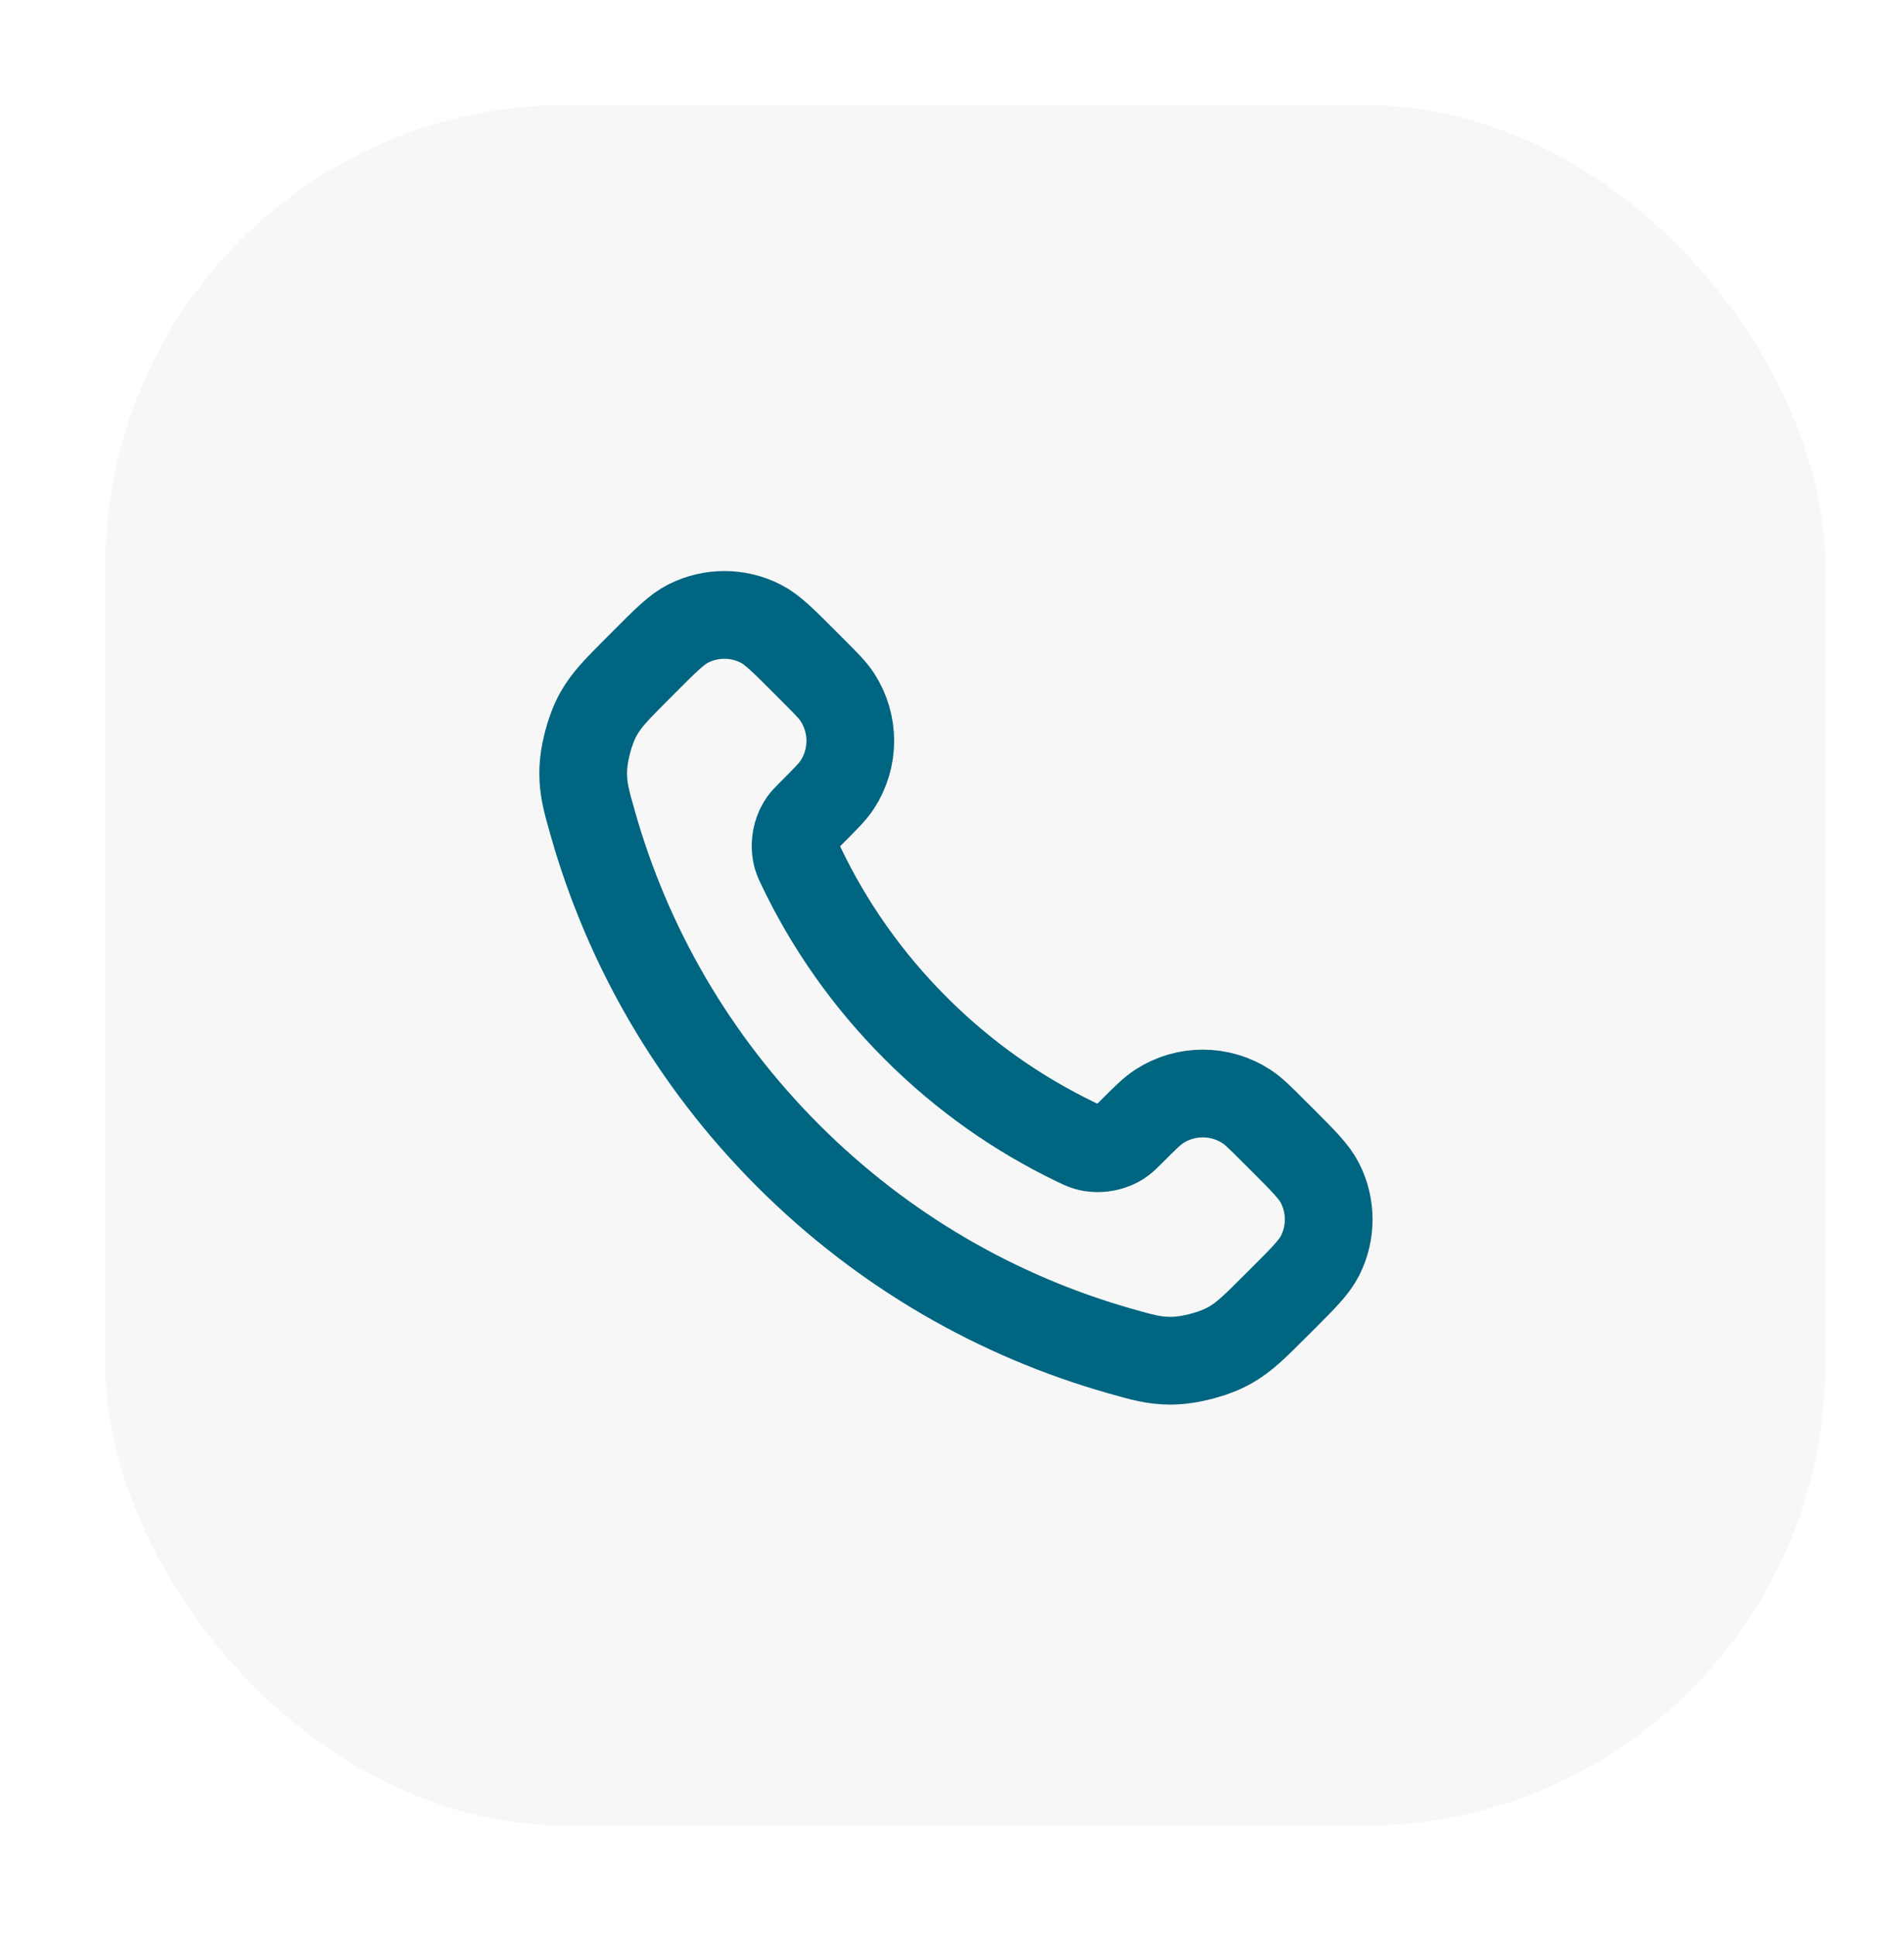
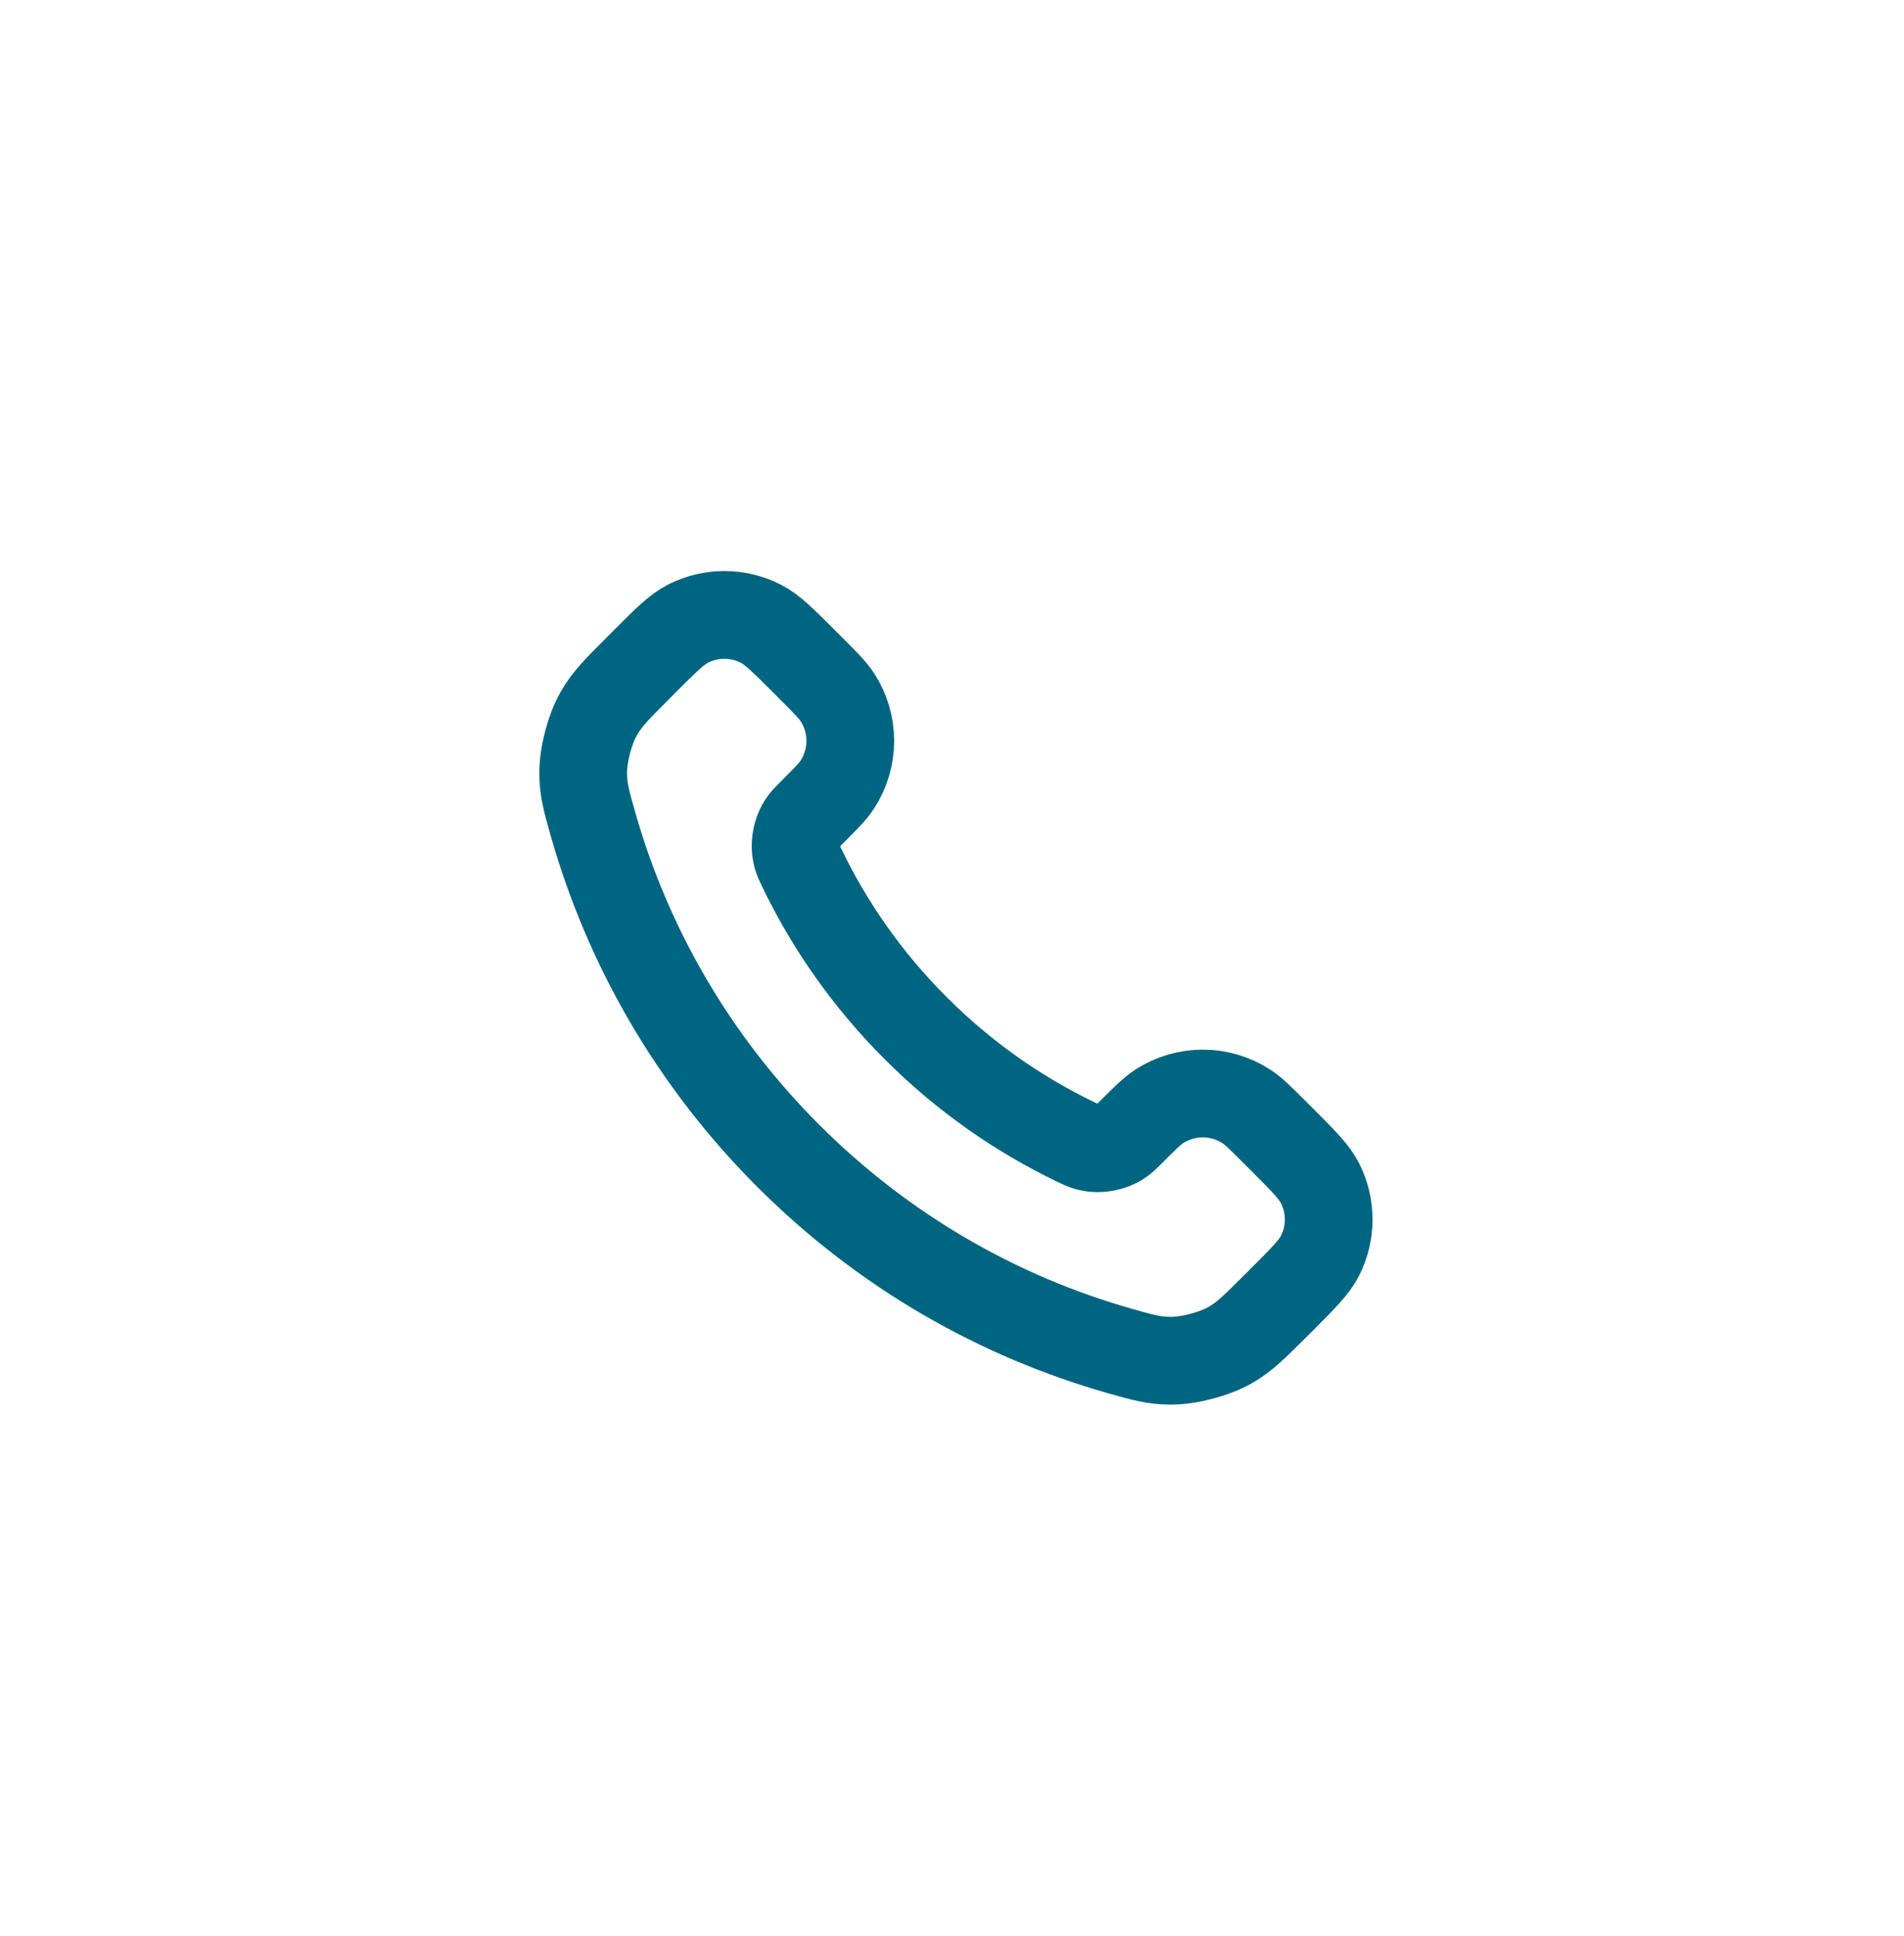
<svg xmlns="http://www.w3.org/2000/svg" width="61" height="62" viewBox="0 0 61 62" fill="none">
  <g filter="url(#filter0_dd_512_691)">
-     <rect x="3.372" y="3.361" width="55.108" height="55.108" rx="14.785" fill="#F7F7F7" />
-   </g>
+     </g>
  <path d="M25.681 27.778C26.574 29.639 27.792 31.384 29.335 32.926C30.877 34.469 32.622 35.687 34.483 36.58C34.643 36.657 34.723 36.695 34.824 36.725C35.184 36.83 35.626 36.755 35.931 36.536C36.016 36.475 36.09 36.401 36.236 36.255C36.685 35.806 36.91 35.581 37.135 35.435C37.986 34.881 39.084 34.881 39.934 35.435C40.16 35.581 40.385 35.806 40.833 36.255L41.084 36.505C41.766 37.187 42.107 37.528 42.292 37.895C42.661 38.623 42.661 39.484 42.292 40.212C42.107 40.579 41.766 40.92 41.084 41.602L40.881 41.804C40.201 42.484 39.861 42.824 39.399 43.084C38.886 43.372 38.09 43.579 37.501 43.577C36.971 43.576 36.609 43.473 35.884 43.267C31.99 42.162 28.316 40.077 25.25 37.011C22.184 33.945 20.099 30.271 18.994 26.377C18.788 25.652 18.685 25.29 18.684 24.76C18.682 24.171 18.889 23.375 19.177 22.862C19.437 22.4 19.777 22.06 20.457 21.38L20.659 21.177C21.341 20.495 21.682 20.154 22.049 19.969C22.777 19.6 23.638 19.6 24.366 19.969C24.733 20.154 25.074 20.495 25.756 21.177L26.006 21.428C26.455 21.876 26.68 22.101 26.826 22.326C27.38 23.177 27.38 24.275 26.826 25.126C26.68 25.351 26.455 25.576 26.006 26.024C25.86 26.171 25.786 26.245 25.725 26.33C25.506 26.635 25.431 27.077 25.536 27.437C25.566 27.538 25.604 27.618 25.681 27.778Z" stroke="#006580" stroke-width="2.81" stroke-linecap="round" stroke-linejoin="round" />
  <defs>
    <filter id="filter0_dd_512_691" x="0.852" y="0.505" width="60.149" height="60.821" filterUnits="userSpaceOnUse" color-interpolation-filters="sRGB">
      <feFlood flood-opacity="0" result="BackgroundImageFix" />
      <feColorMatrix in="SourceAlpha" type="matrix" values="0 0 0 0 0 0 0 0 0 0 0 0 0 0 0 0 0 0 127 0" result="hardAlpha" />
      <feOffset dx="1.008" dy="1.344" />
      <feGaussianBlur stdDeviation="0.756" />
      <feComposite in2="hardAlpha" operator="out" />
      <feColorMatrix type="matrix" values="0 0 0 0 0.757 0 0 0 0 0.792 0 0 0 0 0.855 0 0 0 1 0" />
      <feBlend mode="normal" in2="BackgroundImageFix" result="effect1_dropShadow_512_691" />
      <feColorMatrix in="SourceAlpha" type="matrix" values="0 0 0 0 0 0 0 0 0 0 0 0 0 0 0 0 0 0 127 0" result="hardAlpha" />
      <feOffset dx="-1.008" dy="-1.344" />
      <feGaussianBlur stdDeviation="0.756" />
      <feComposite in2="hardAlpha" operator="out" />
      <feColorMatrix type="matrix" values="0 0 0 0 1 0 0 0 0 1 0 0 0 0 1 0 0 0 0.95 0" />
      <feBlend mode="normal" in2="effect1_dropShadow_512_691" result="effect2_dropShadow_512_691" />
      <feBlend mode="normal" in="SourceGraphic" in2="effect2_dropShadow_512_691" result="shape" />
    </filter>
  </defs>
</svg>